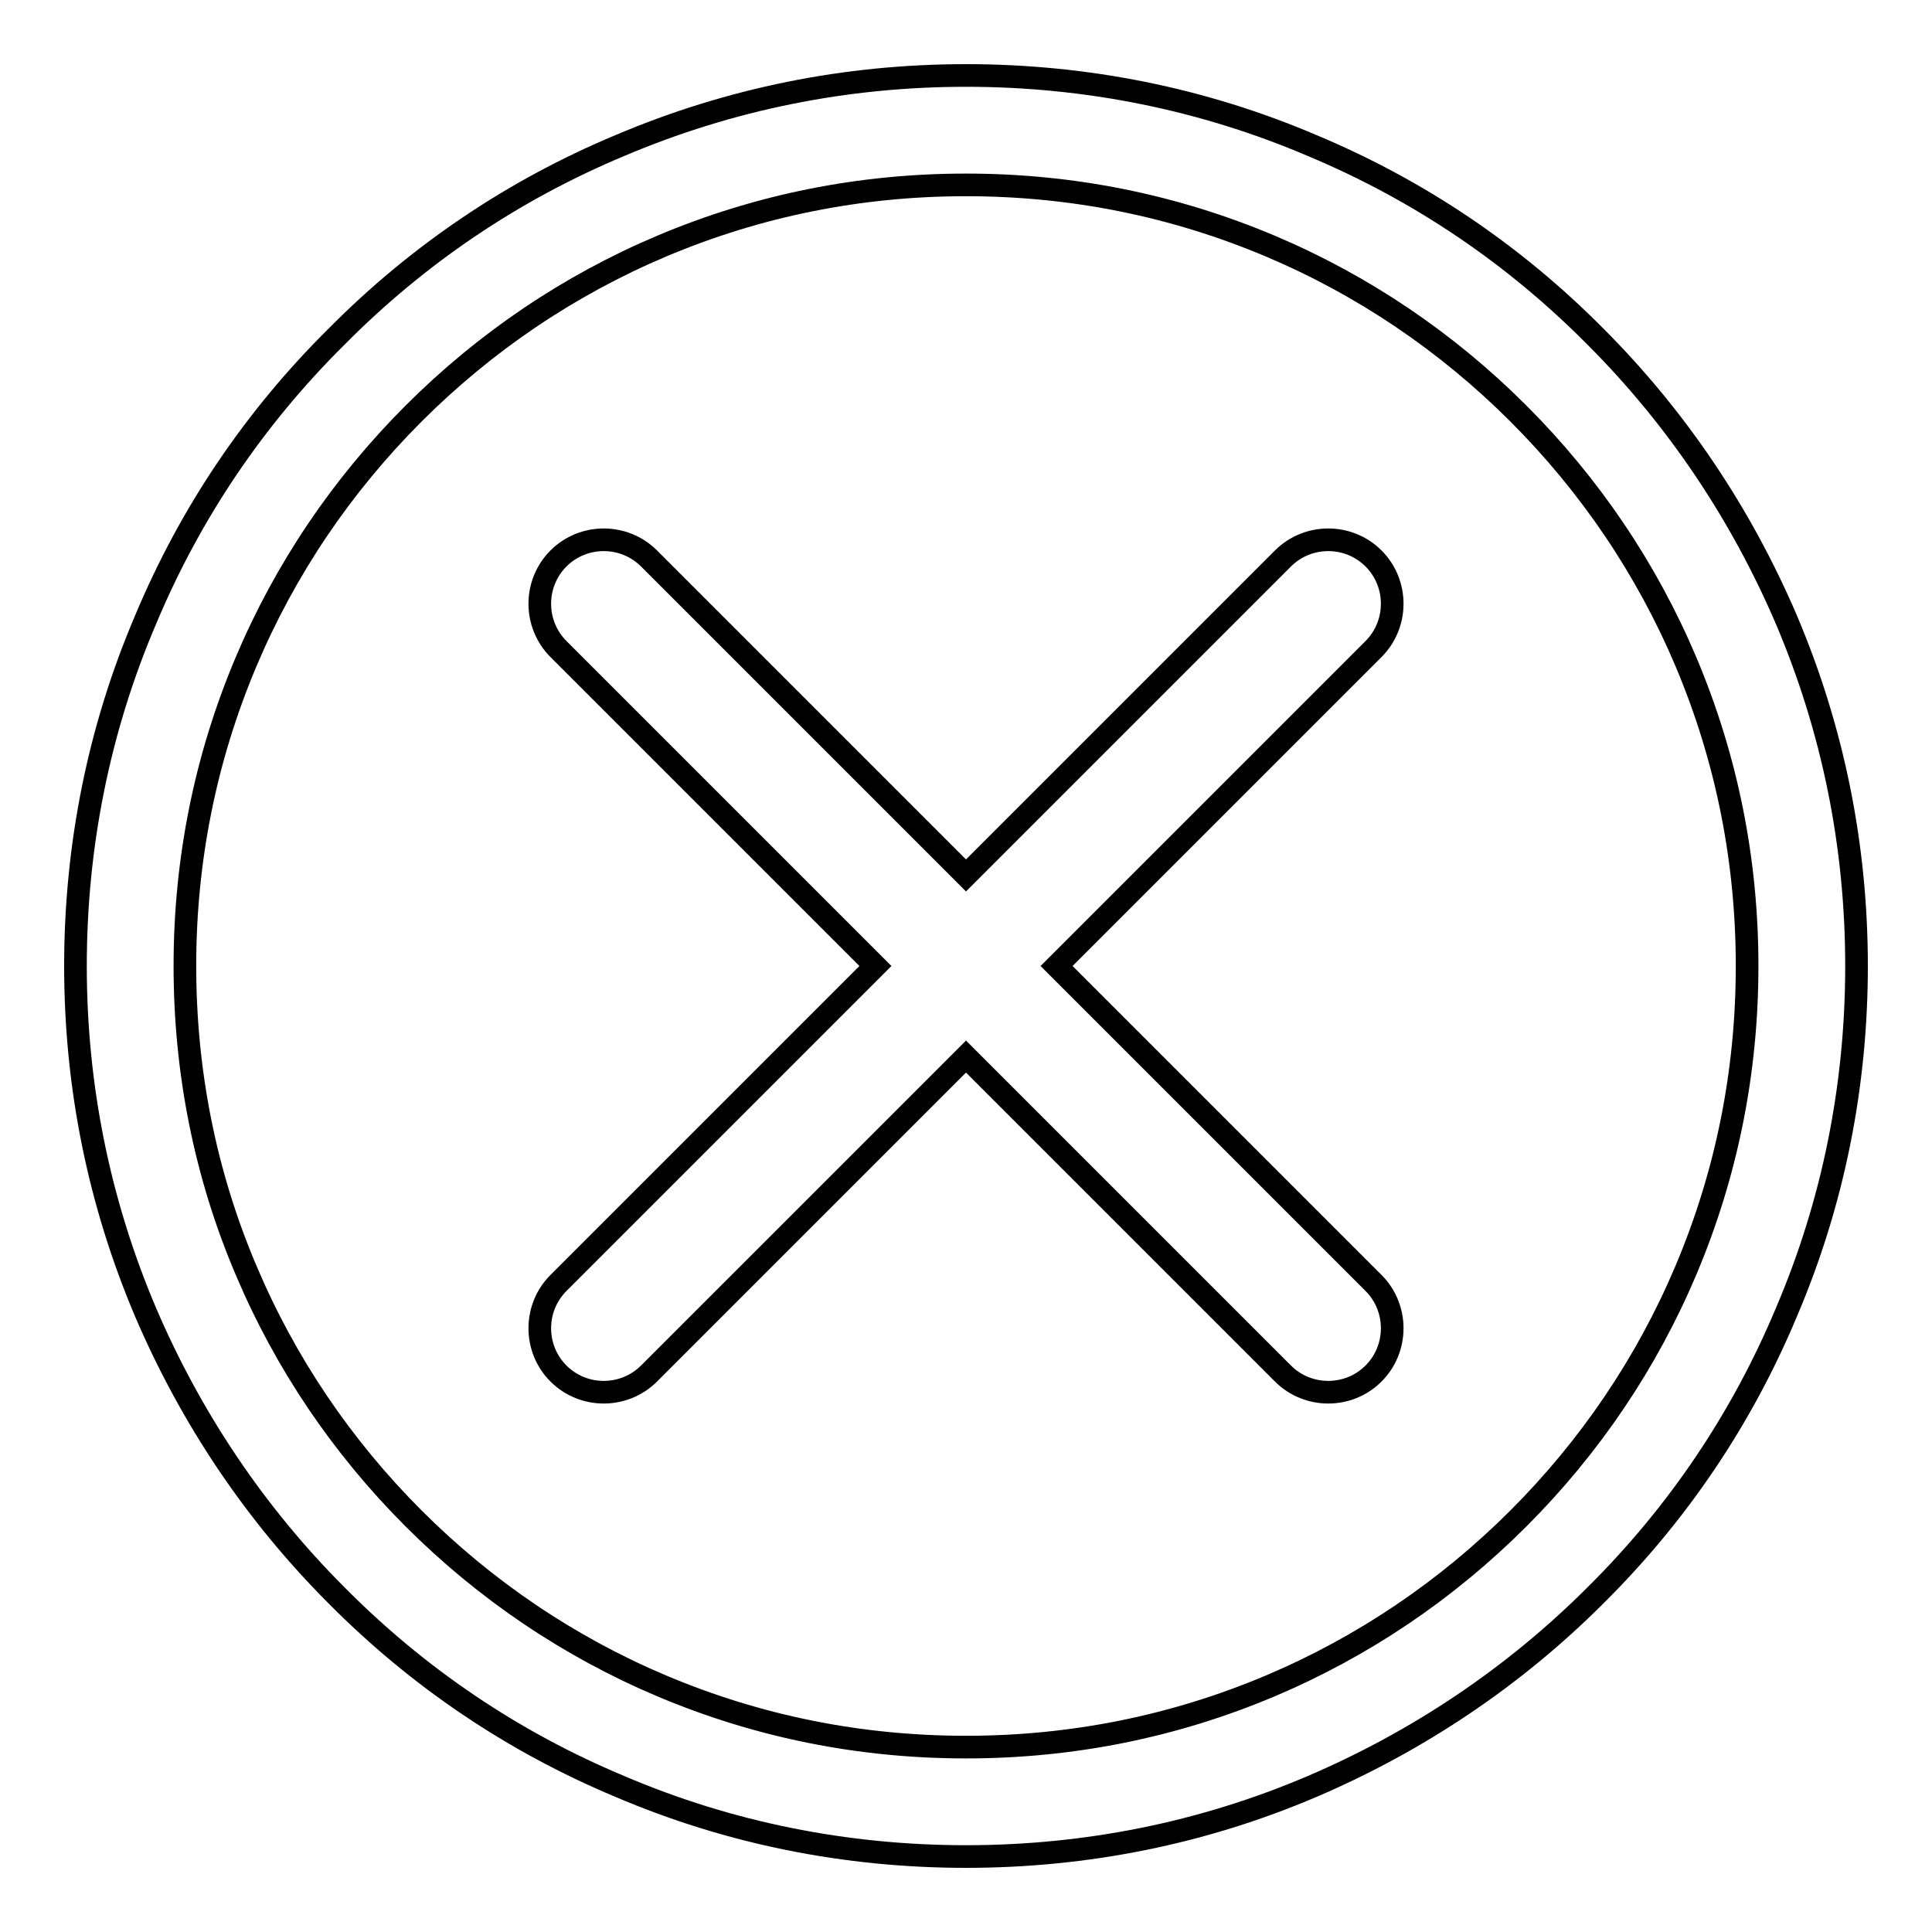
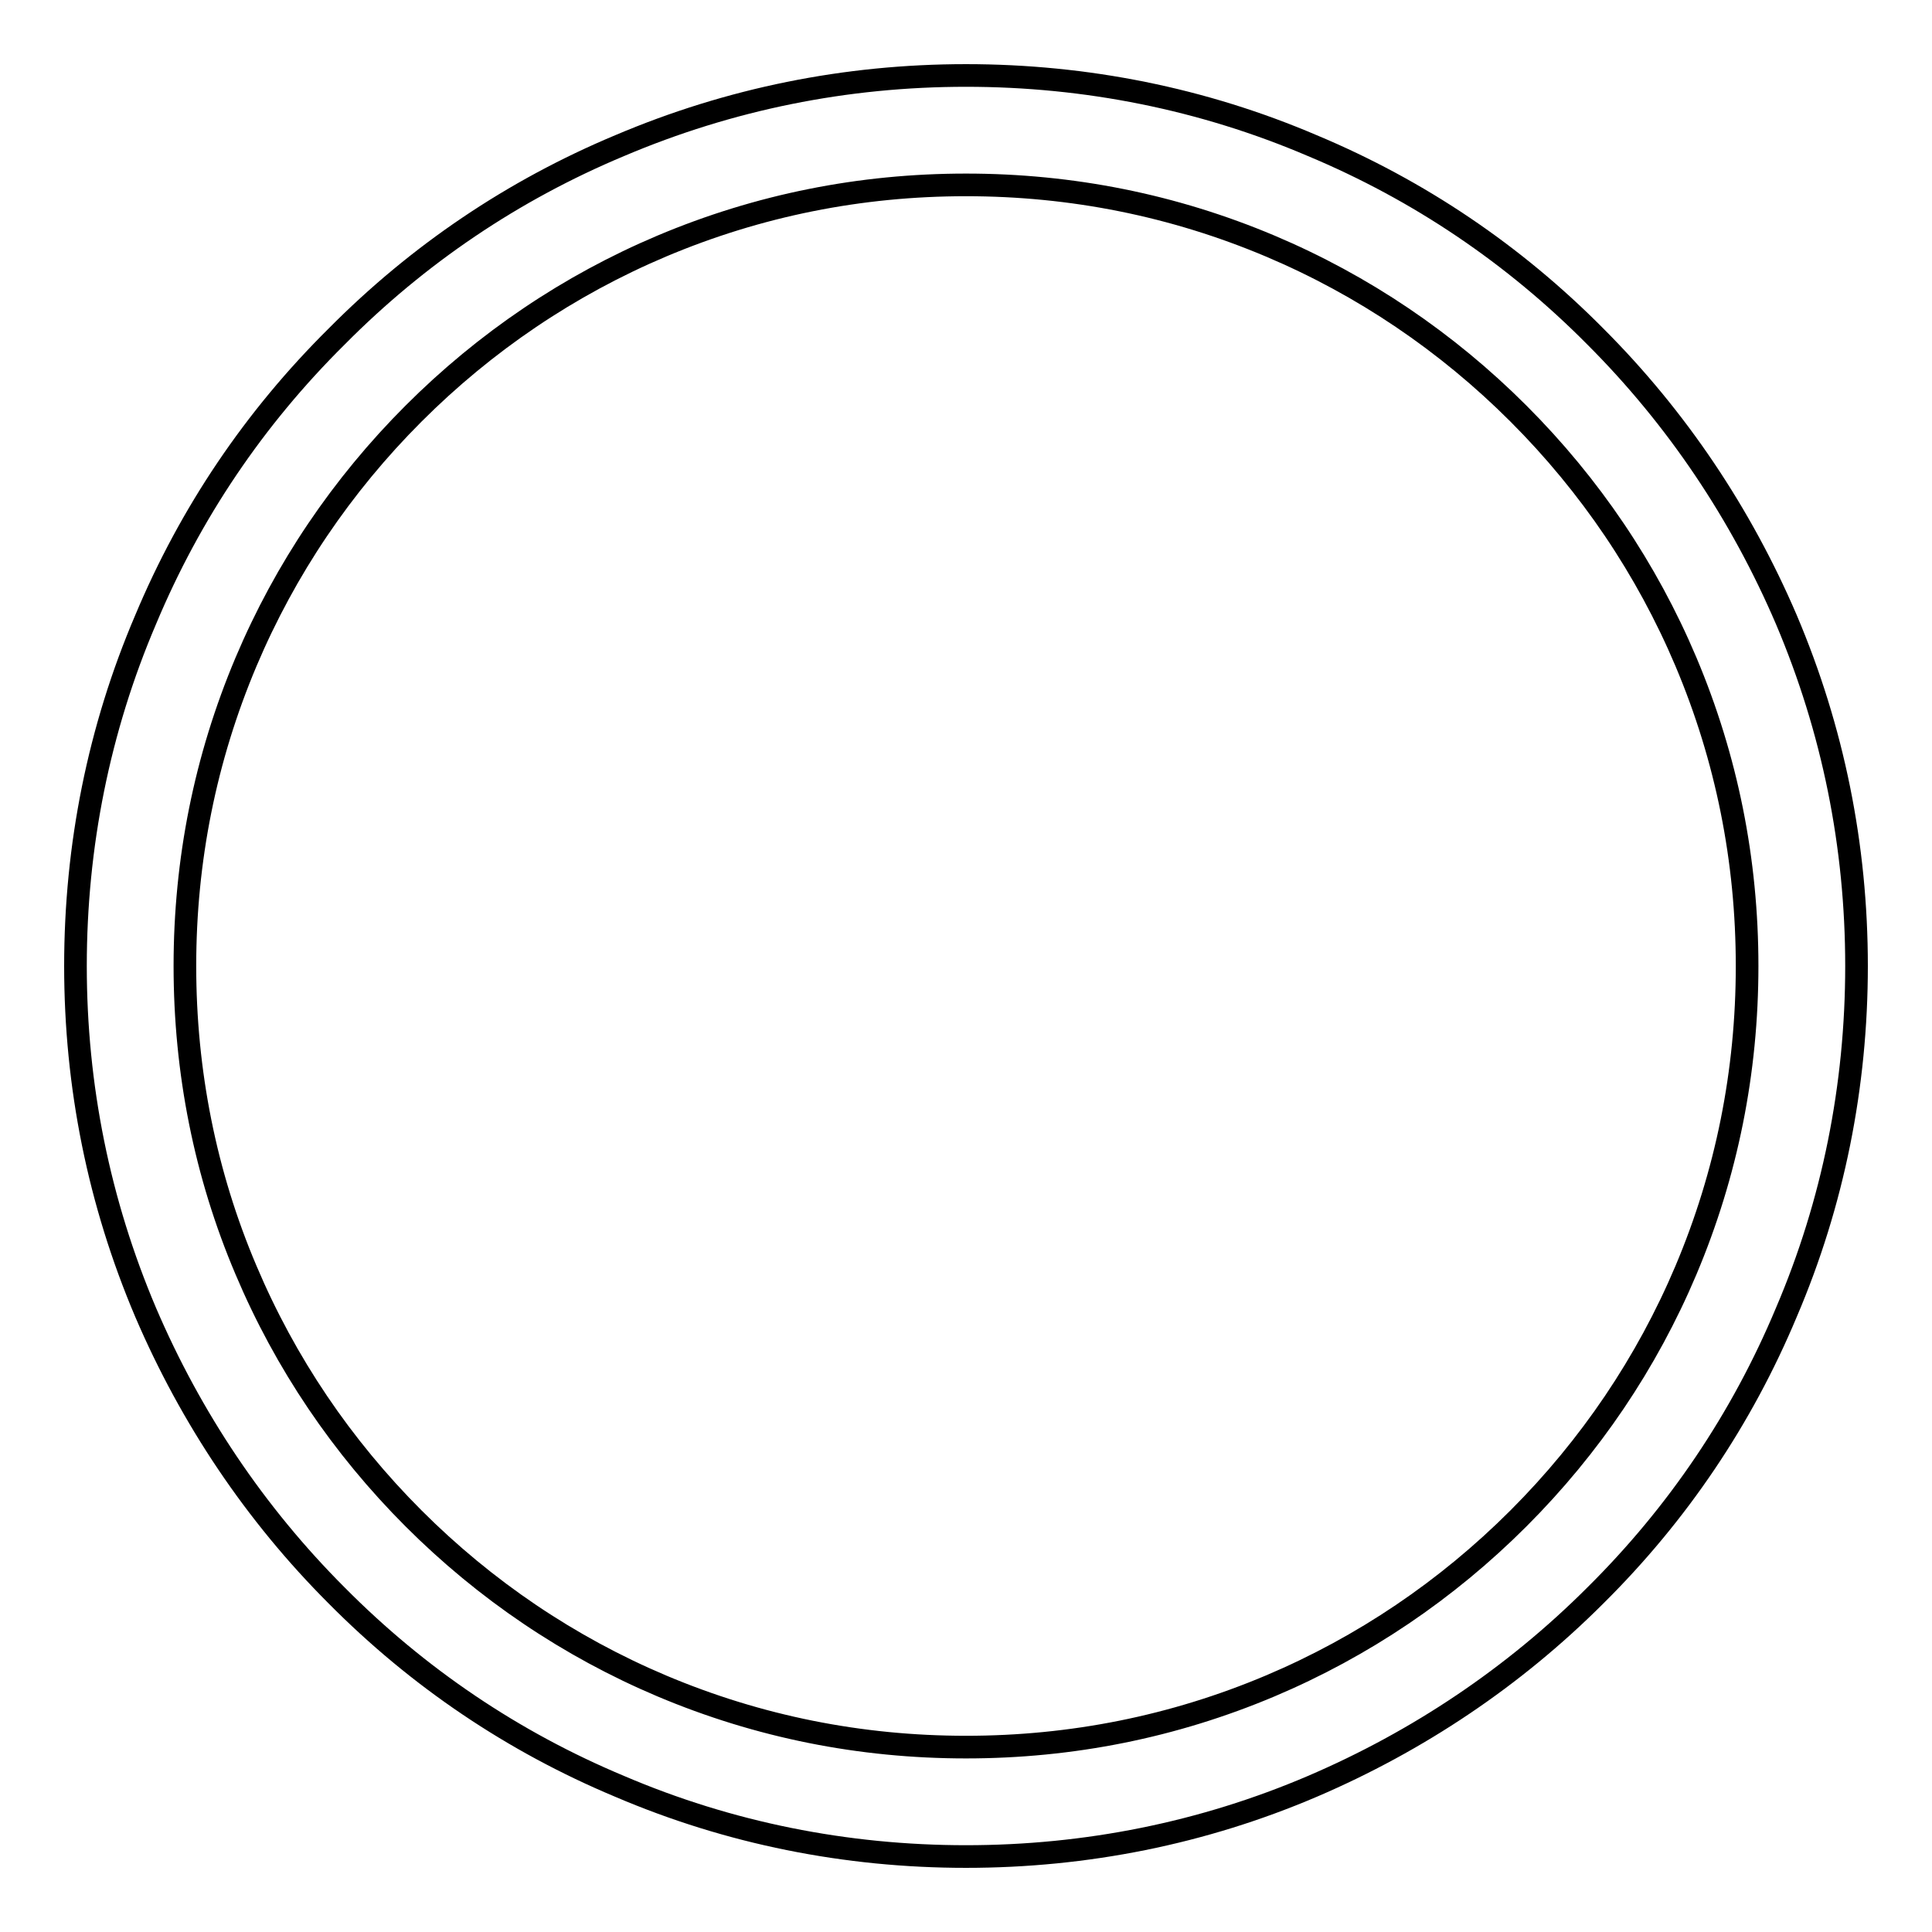
<svg xmlns="http://www.w3.org/2000/svg" version="1.1" x="0px" y="0px" viewBox="0 0 256 256" enable-background="new 0 0 256 256" xml:space="preserve">
  <g>
    <g>
      <path stroke-width="3" fill-opacity="0" stroke="#000000" d="M128,246c-15.9,0-31.4-3.1-45.9-9.3c-14.1-5.9-26.7-14.4-37.5-25.3c-10.8-10.8-19.3-23.5-25.3-37.5c-6.2-14.6-9.3-30-9.3-45.9s3.1-31.4,9.3-45.9C25.2,68,33.7,55.4,44.6,44.6C55.4,33.7,68,25.2,82.1,19.3c14.6-6.2,30-9.3,45.9-9.3s31.4,3.1,45.9,9.3c14.1,5.9,26.7,14.4,37.5,25.3c10.8,10.8,19.3,23.5,25.3,37.5c6.2,14.6,9.3,30,9.3,45.9s-3.1,31.4-9.3,45.9c-5.9,14.1-14.4,26.7-25.3,37.5c-10.8,10.8-23.5,19.3-37.5,25.3C159.4,242.9,143.9,246,128,246z M128,24.5c-14,0-27.5,2.7-40.3,8.1c-12.3,5.2-23.4,12.7-32.9,22.2c-9.5,9.5-17,20.6-22.2,32.9c-5.4,12.8-8.1,26.3-8.1,40.3c0,14,2.7,27.6,8.1,40.3c5.2,12.3,12.7,23.4,22.2,32.9c9.5,9.5,20.6,17,32.9,22.2c12.8,5.4,26.3,8.1,40.3,8.1c14,0,27.5-2.7,40.3-8.1c12.3-5.2,23.4-12.7,32.9-22.2c9.5-9.5,17-20.6,22.2-32.9c5.4-12.8,8.1-26.3,8.1-40.3c0-14-2.7-27.5-8.1-40.3c-5.2-12.3-12.7-23.4-22.2-32.9c-9.5-9.5-20.6-17-32.9-22.2C155.5,27.2,142,24.5,128,24.5z" />
-       <path stroke-width="3" fill-opacity="0" stroke="#000000" d="M182,86c3.3-3.3,3.3-8.7,0-12c-3.3-3.3-8.7-3.3-12,0l-42,42L86,74c-3.3-3.3-8.7-3.3-12,0c-3.3,3.3-3.3,8.7,0,12l42,42l-42,42c-3.3,3.3-3.3,8.7,0,12c3.3,3.3,8.7,3.3,12,0l42-42l42,42c3.3,3.3,8.7,3.3,12,0c3.3-3.3,3.3-8.7,0-12l-42-42L182,86z" />
    </g>
  </g>
</svg>